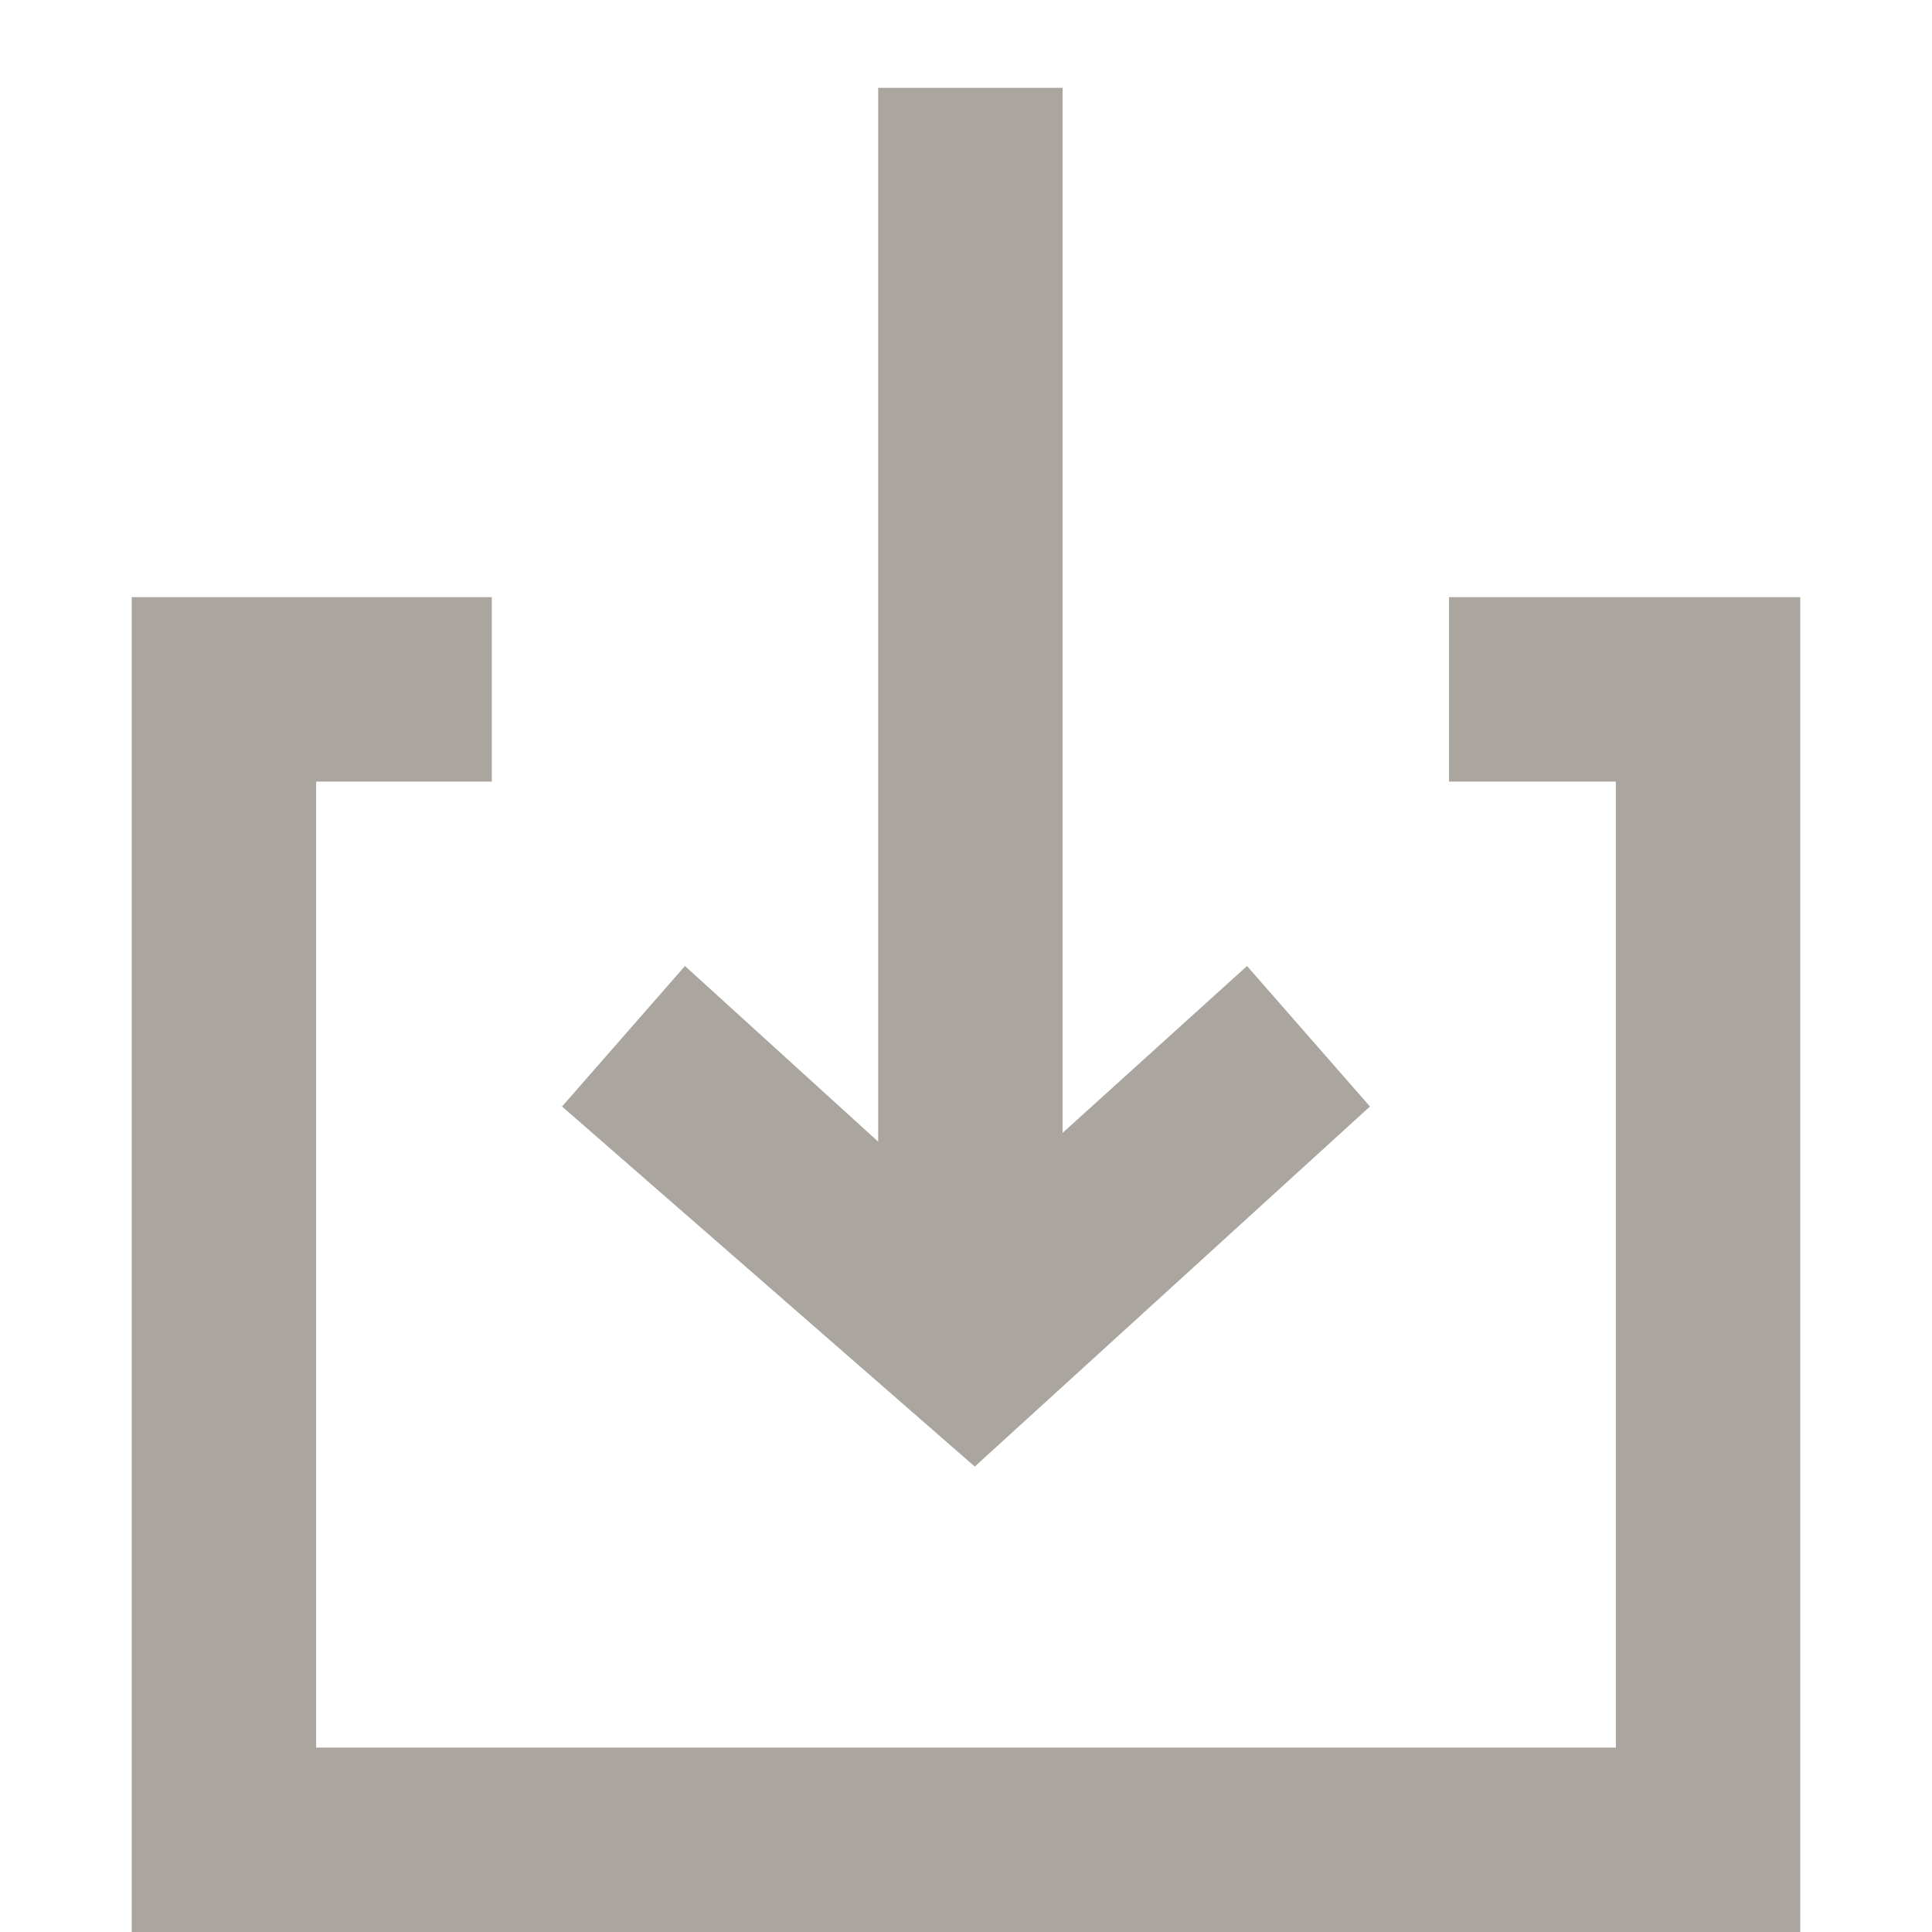
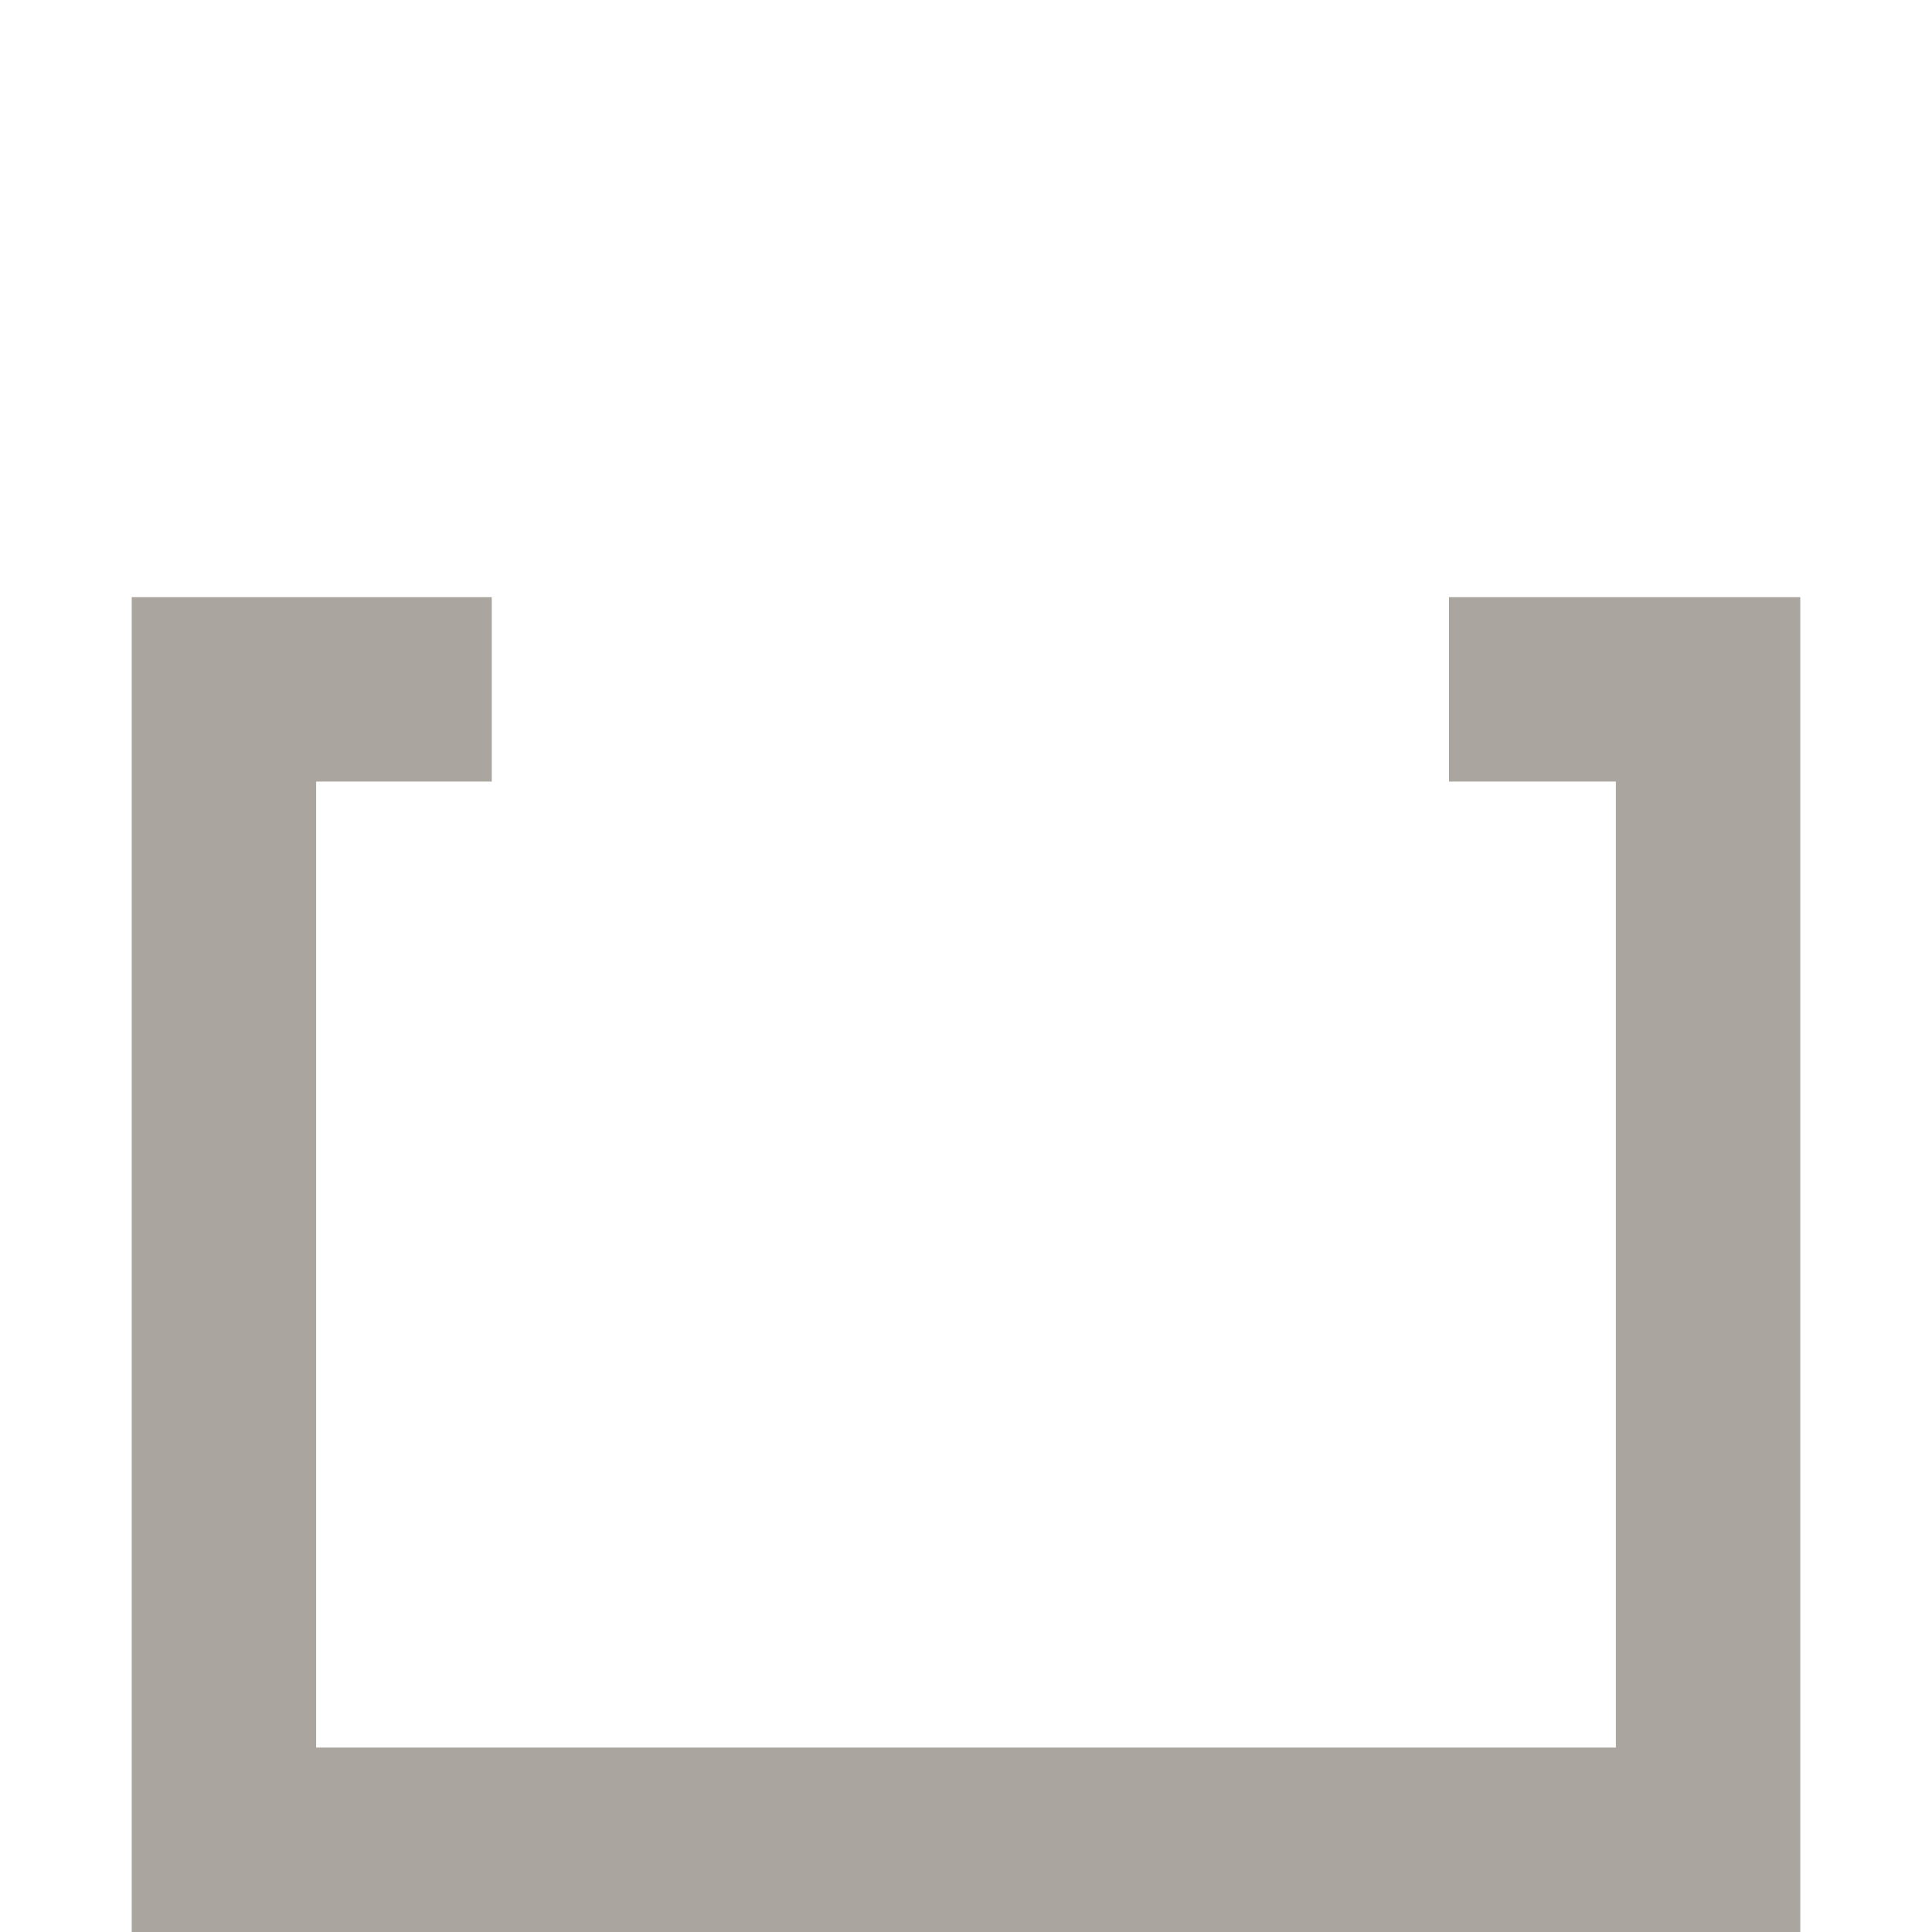
<svg xmlns="http://www.w3.org/2000/svg" x="0px" y="0px" viewBox="0 0 22 22" style="enable-background:new 0 0 22 22;" xml:space="preserve">
  <g>
-     <polygon style="fill:#AAA69F;" points="15.6,12.6 14.2,11 12.1,12.9 12.1,1 10,1 10,13 7.8,11 6.4,12.6 11.1,16.7  " />
    <polygon style="fill:#AAA69F;" points="16.5,6.8 16.5,8.9 18.4,8.9 18.4,19.9 3.6,19.9 3.6,8.9 5.6,8.9 5.6,6.8 1.5,6.8 1.5,22 20.5,22    20.5,6.8  " />
  </g>
</svg>